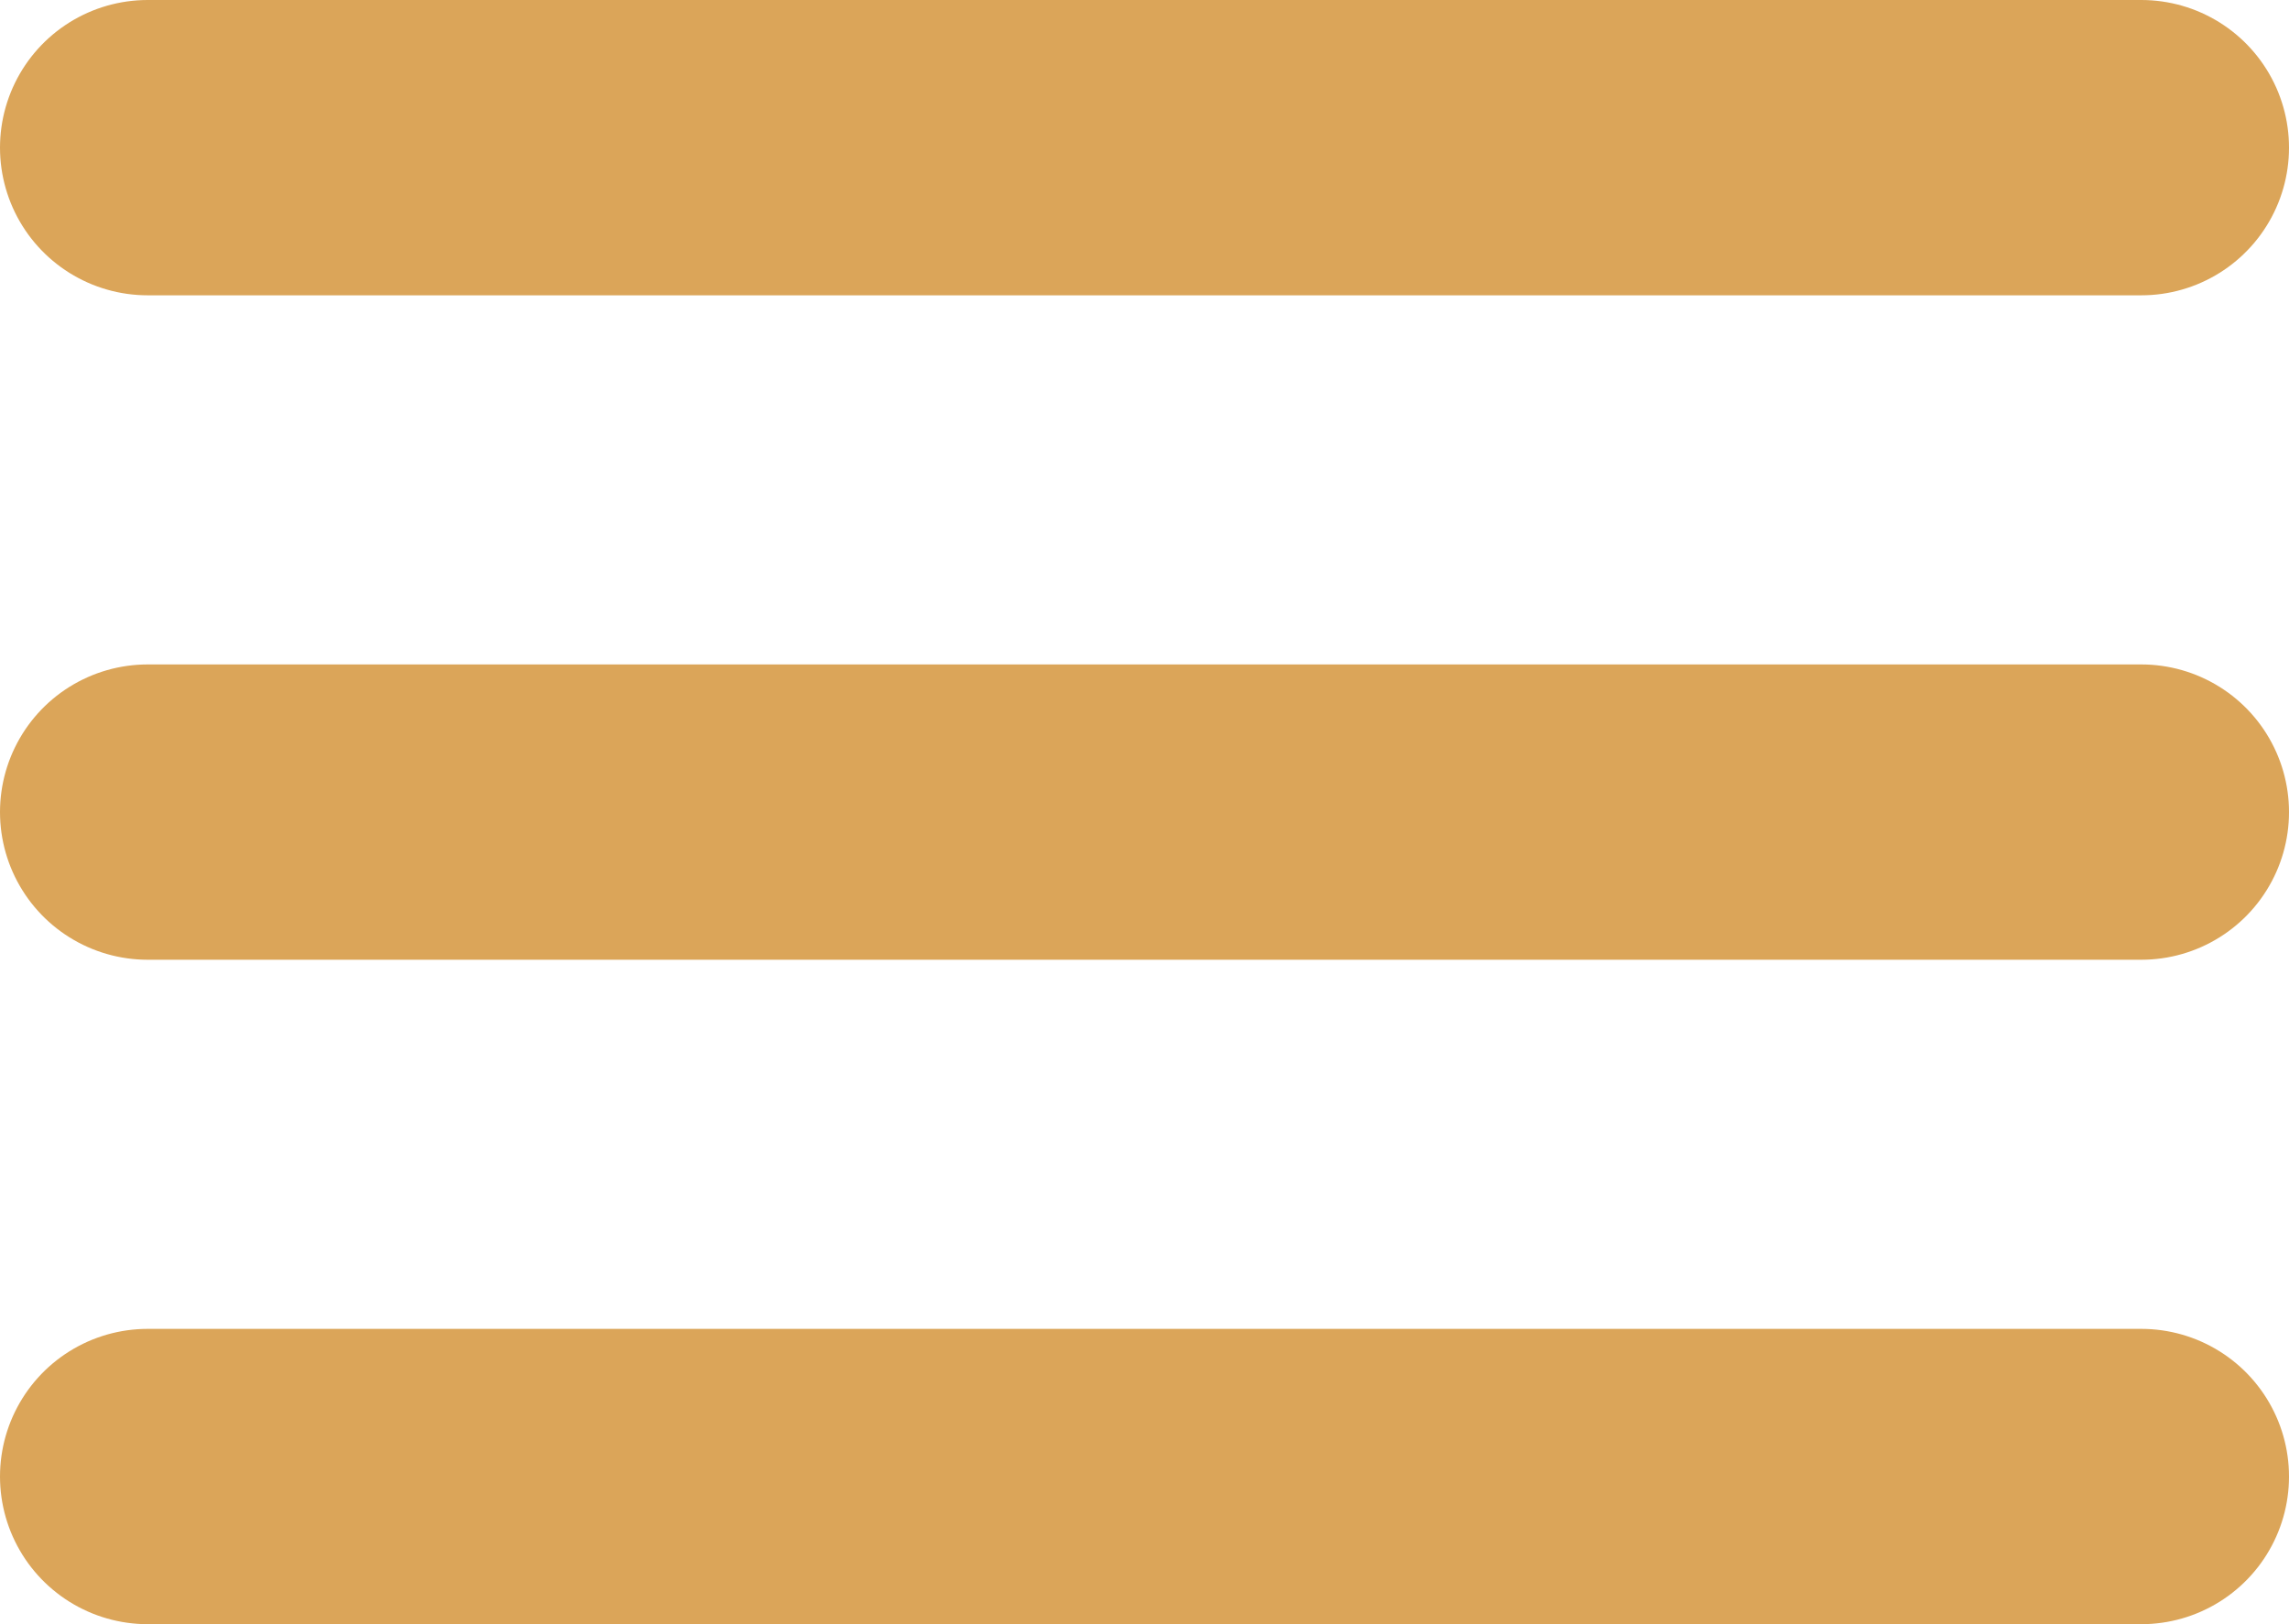
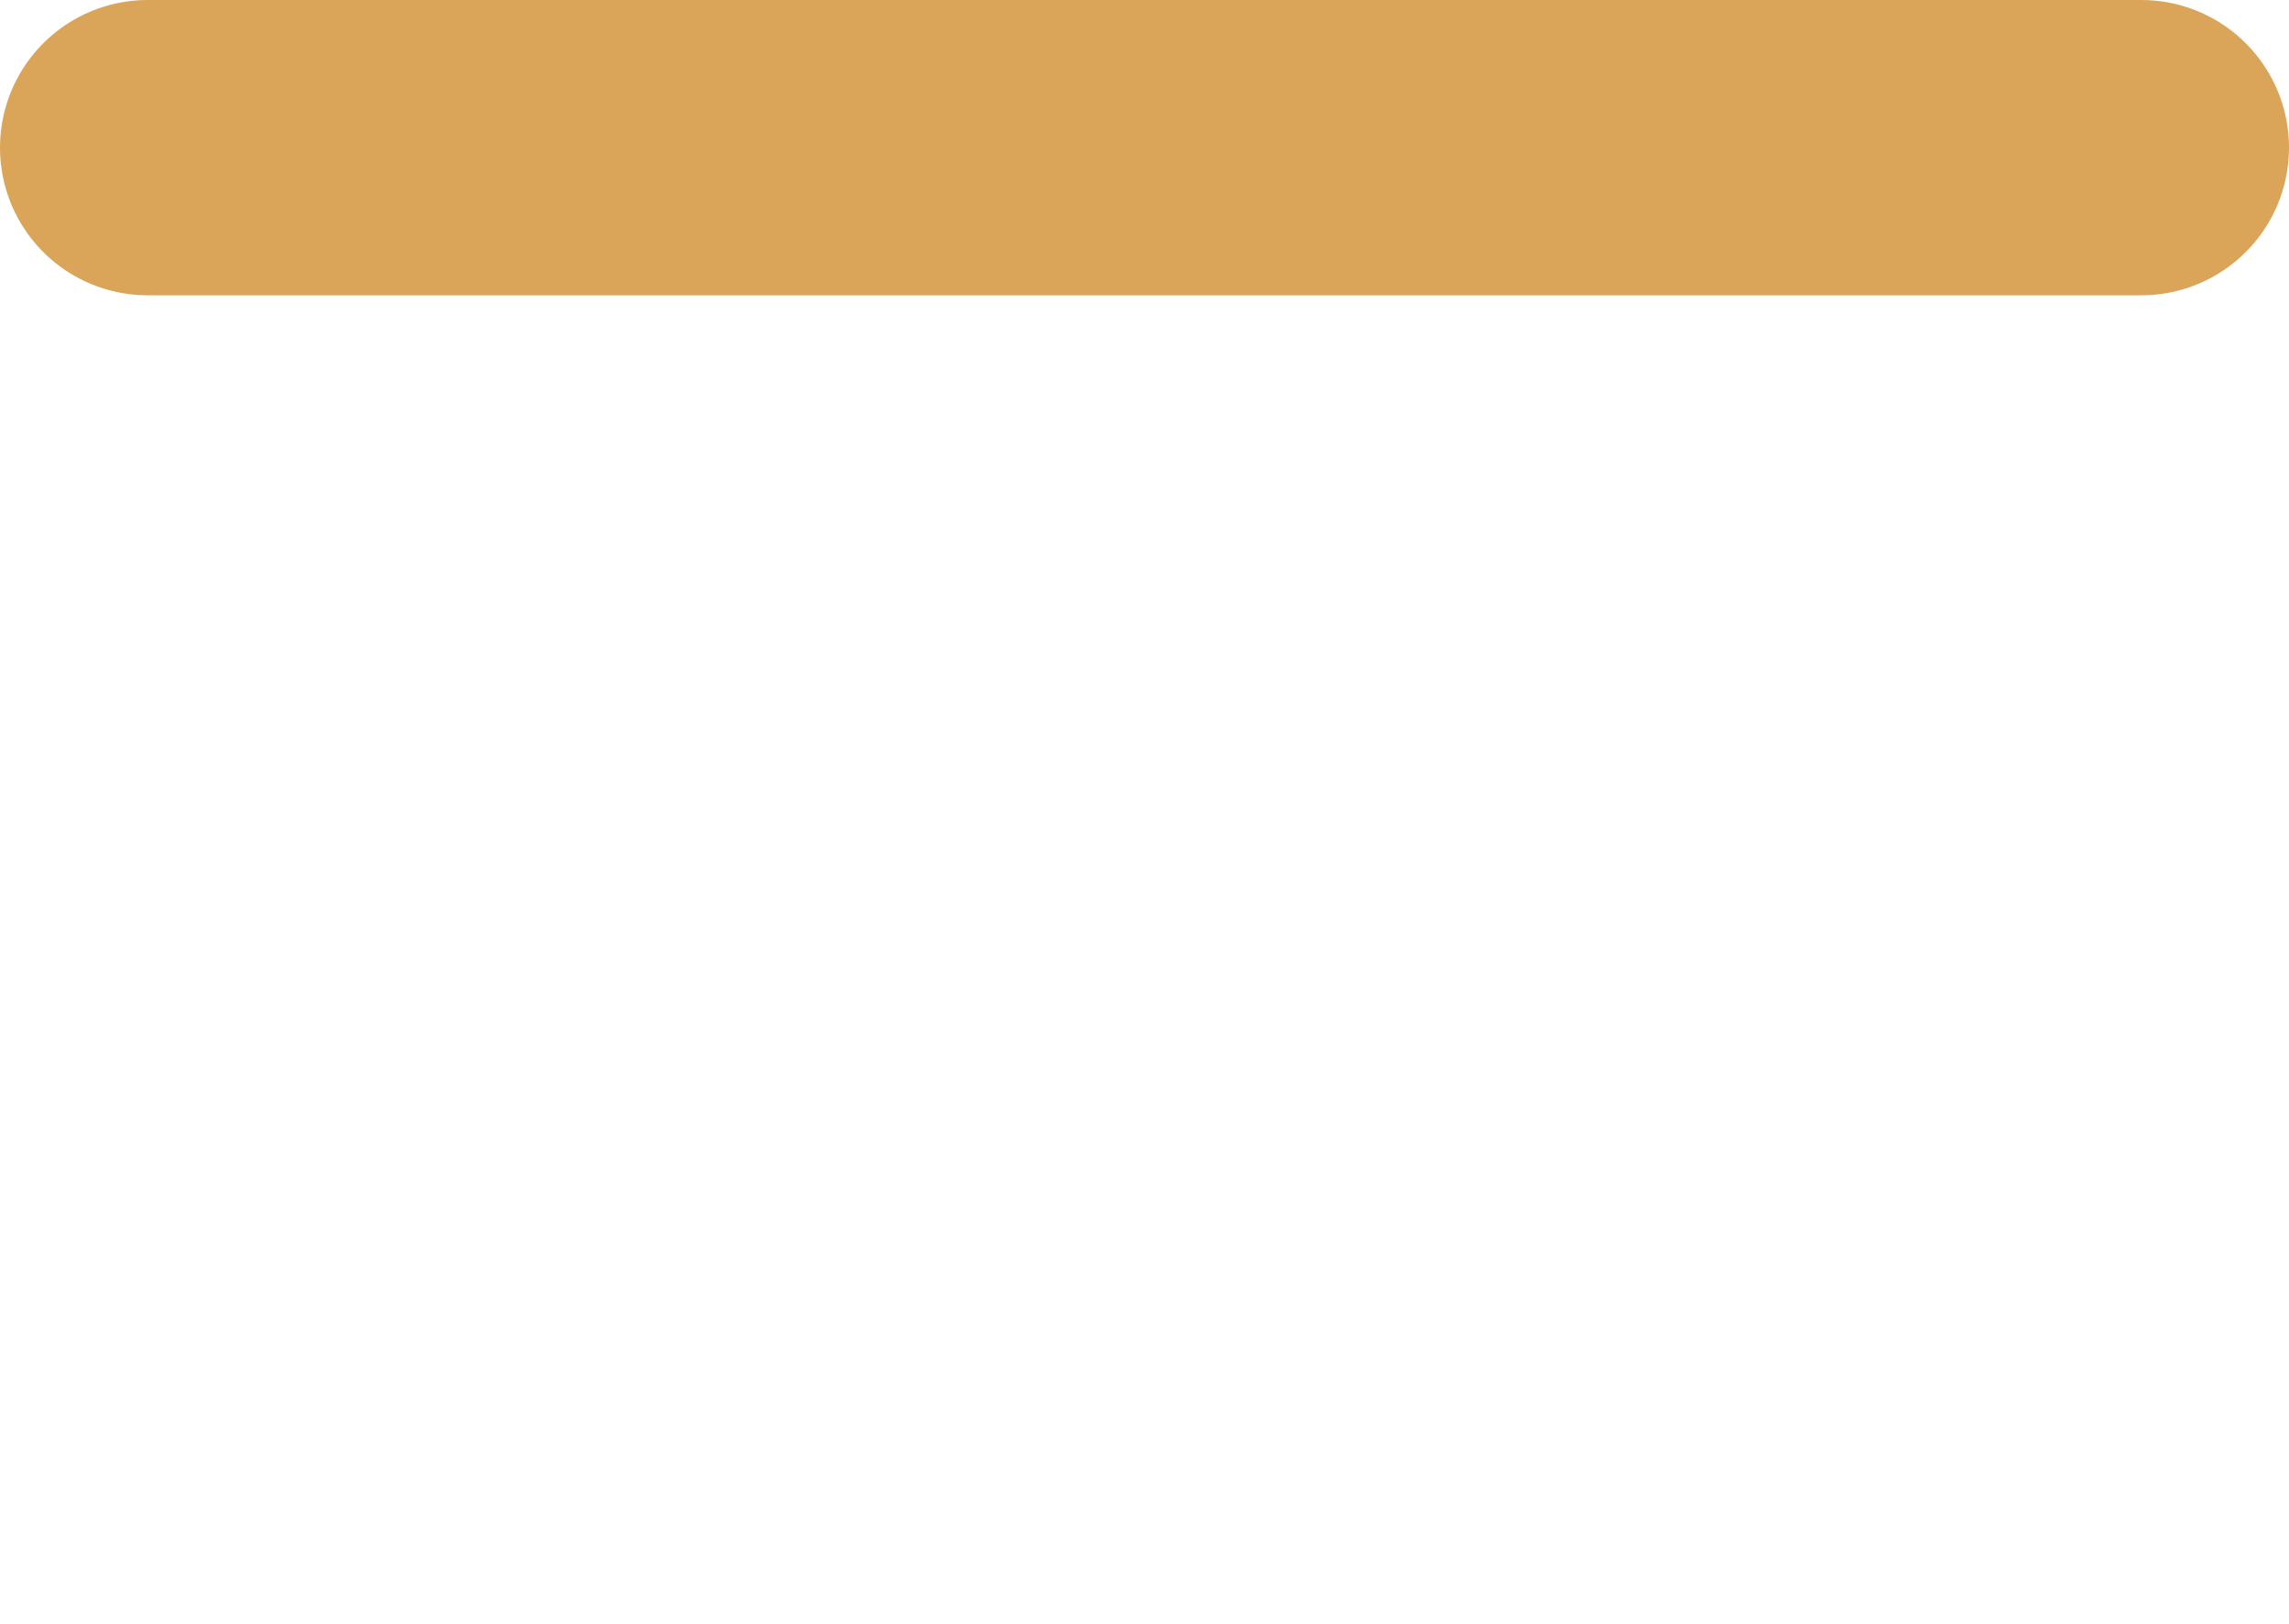
<svg xmlns="http://www.w3.org/2000/svg" width="31" height="22" viewBox="0 0 31 22" fill="none">
  <path d="M2 2H29" stroke="#DBA559" stroke-width="4" stroke-linecap="round" stroke-linejoin="round" />
-   <path d="M2 11H29" stroke="#DBA559" stroke-width="4" stroke-linecap="round" stroke-linejoin="round" />
-   <path d="M2 20H29" stroke="#DBA559" stroke-width="4" stroke-linecap="round" stroke-linejoin="round" />
</svg>